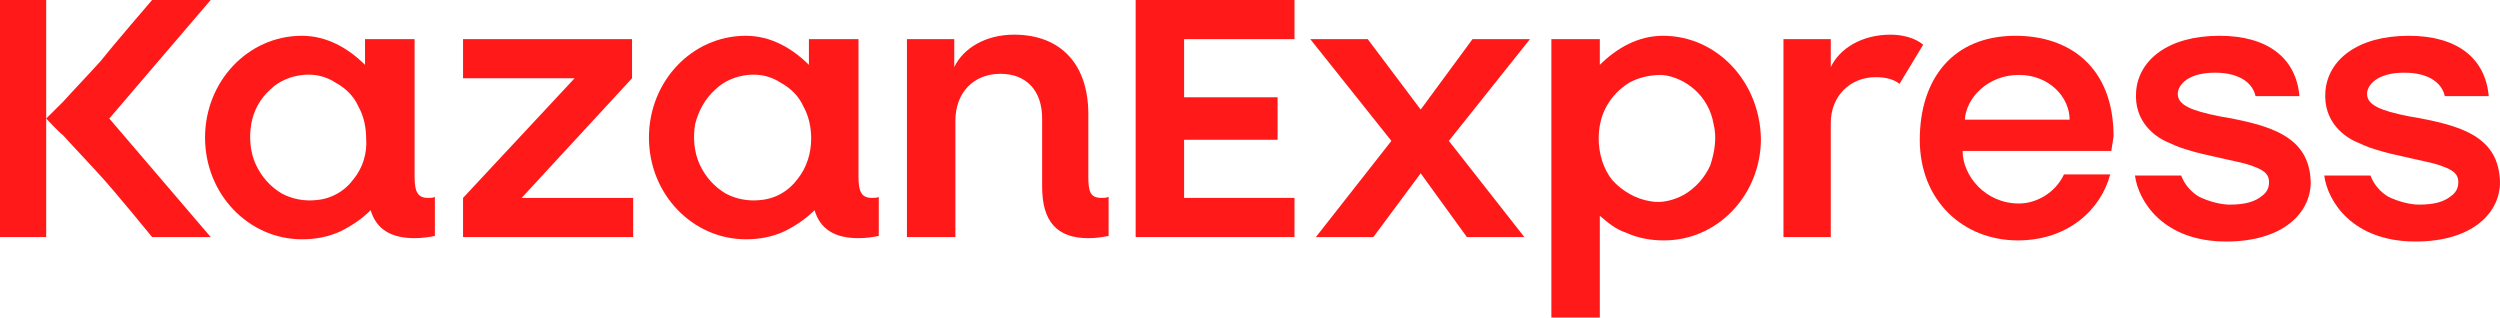
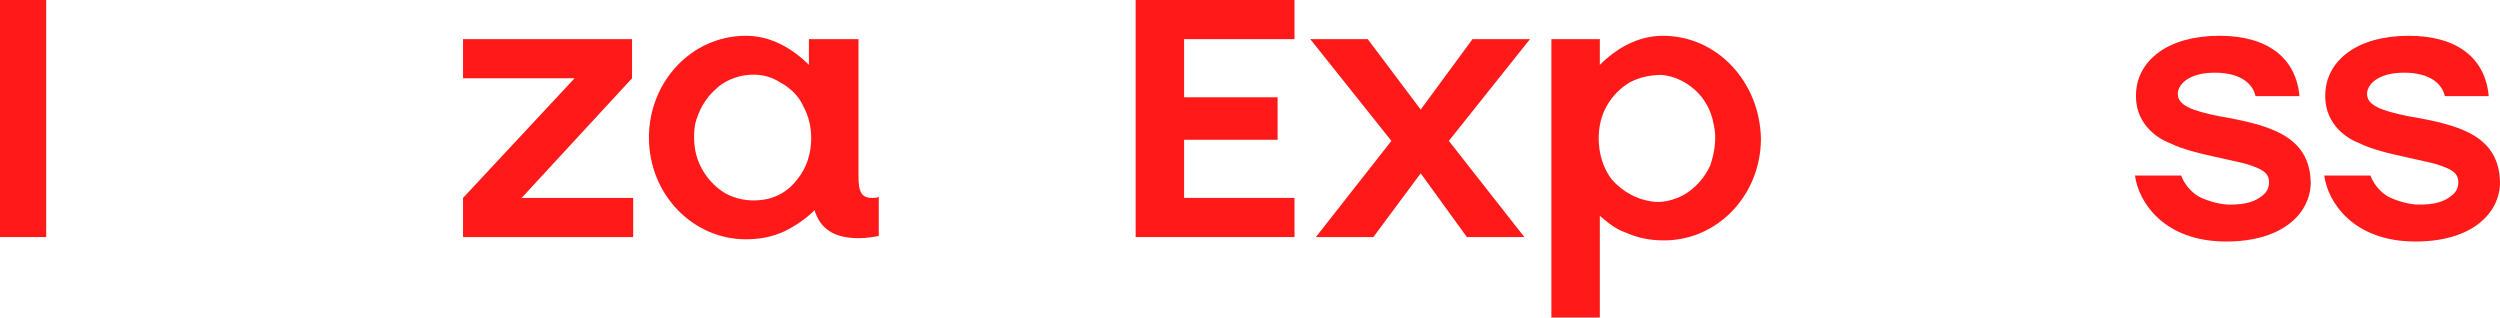
<svg xmlns="http://www.w3.org/2000/svg" width="433" height="55" viewBox="0 0 433 55" fill="none">
-   <path d="M36.49 0H26.343C26.343 0 19.513 7.94 17.367 10.651C15.806 12.394 12.488 15.88 10.927 17.623C10.147 18.398 8 20.528 8 20.528C8 20.528 10.147 22.852 10.927 23.433C12.488 25.176 15.806 28.662 17.367 30.405C19.708 32.923 26.343 41.056 26.343 41.056H36.49L18.928 20.528L36.49 0Z" fill="#FF1919" />
  <path d="M417.194 20.141C412.316 19.172 409.974 18.204 409.974 16.267C409.974 14.718 411.73 12.588 416.414 12.588C421.097 12.588 423.048 14.718 423.438 16.655H431.049C430.463 10.07 425.585 6.197 417.194 6.197C408.218 6.197 403.145 10.458 402.754 15.88C402.364 21.109 406.072 23.82 408.608 24.789C409.779 25.37 410.95 25.757 412.316 26.144C414.072 26.725 420.902 28.081 422.073 28.468C424.414 29.243 425.78 29.824 425.78 31.567C425.78 32.535 425.39 33.31 424.609 33.891C423.438 34.859 421.877 35.44 418.95 35.44C417.389 35.44 415.243 34.859 413.682 34.084C412.316 33.31 411.145 31.954 410.56 30.405H402.559C403.145 34.859 407.438 41.831 418.365 41.831C428.317 41.831 433 36.796 433 31.567C432.805 23.627 426.365 21.69 417.194 20.141Z" fill="#FF1919" />
  <path d="M8 0H0V41.056H8V0Z" fill="#FF1919" />
  <path d="M224.208 6.778V0H196.694V41.056H224.208V34.278H205.085V24.208H221.281V16.849H205.085V6.778H224.208Z" fill="#FF1919" />
  <path d="M384.412 20.141C379.533 19.172 377.192 18.204 377.192 16.267C377.192 14.718 378.948 12.588 383.631 12.588C388.314 12.588 390.266 14.718 390.656 16.655H398.266C397.681 10.07 392.802 6.197 384.412 6.197C375.436 6.197 370.362 10.458 369.972 15.88C369.582 21.109 373.289 23.82 375.826 24.789C376.997 25.37 378.167 25.757 379.533 26.144C381.29 26.725 388.119 28.081 389.29 28.468C391.632 29.243 392.998 29.824 392.998 31.567C392.998 32.535 392.607 33.31 391.827 33.891C390.656 34.859 389.095 35.44 386.168 35.44C384.607 35.44 382.46 34.859 380.899 34.084C379.533 33.31 378.363 31.954 377.777 30.405H369.777C370.362 34.859 374.655 41.831 385.583 41.831C395.534 41.831 400.217 36.796 400.217 31.567C400.022 23.627 393.388 21.69 384.412 20.141Z" fill="#FF1919" />
-   <path d="M157.082 41.056V6.778H165.278V11.62C166.839 8.327 170.741 6.003 175.62 6.003C183.815 6.003 188.498 11.232 188.498 19.753V30.599C188.498 33.31 188.889 34.278 190.84 34.278C191.23 34.278 191.62 34.278 192.011 34.084V40.863C191.035 41.056 189.864 41.25 188.498 41.25C183.035 41.25 180.498 38.345 180.498 32.342V20.528C180.498 15.687 177.766 12.782 173.278 12.782C168.595 12.782 165.473 16.074 165.473 20.916V41.056H157.082Z" fill="#FF1919" />
-   <path d="M366.069 23.627C366.069 11.62 358.459 6.197 349.093 6.197C338.165 6.197 332.506 13.75 332.506 24.208C332.506 34.859 340.117 41.637 349.483 41.637C358.264 41.637 363.923 36.215 365.484 30.211H357.483C355.922 33.504 352.605 35.246 349.678 35.246C343.824 35.246 339.922 30.405 339.922 26.144H365.679L366.069 23.627ZM340.312 20.722C340.507 17.042 344.214 12.975 349.678 12.975C354.947 12.975 358.459 16.849 358.459 20.722H340.312Z" fill="#FF1919" />
  <path d="M264.991 6.778H255.039L246.063 18.979L236.891 6.778H226.94L240.989 24.401L227.915 41.056H237.867L246.063 30.018L254.063 41.056H264.015L250.941 24.401L264.991 6.778Z" fill="#FF1919" />
  <path d="M151.033 34.278C149.277 34.278 148.691 33.31 148.691 30.599V6.778H140.105V11.232C137.178 8.327 133.471 6.197 129.178 6.197C119.812 6.197 112.396 14.137 112.396 23.82C112.396 33.697 120.007 41.444 129.178 41.444C131.519 41.444 133.666 41.056 135.812 40.088C137.764 39.12 139.52 37.958 141.081 36.408C142.057 39.701 144.593 41.25 148.691 41.25C150.057 41.25 151.228 41.056 152.204 40.863V34.084C152.008 34.278 151.423 34.278 151.033 34.278ZM138.154 30.986C136.593 33.116 134.251 34.472 131.519 34.666C129.568 34.859 127.422 34.472 125.665 33.504C123.714 32.342 122.153 30.599 121.177 28.468C120.202 26.338 120.007 23.82 120.397 21.496C120.982 19.172 122.153 17.042 123.909 15.493C125.47 13.944 127.617 13.169 129.568 12.975C131.519 12.782 133.471 13.169 135.227 14.331C136.983 15.299 138.349 16.655 139.13 18.398C140.105 20.141 140.496 22.077 140.496 24.014C140.496 26.532 139.715 29.049 138.154 30.986Z" fill="#FF1919" />
-   <path d="M327.433 6.003C322.555 6.003 318.652 8.327 317.091 11.62V6.778H308.895V41.056H317.091V21.303C317.091 16.655 320.408 13.363 324.896 13.363C326.653 13.363 328.018 13.75 328.994 14.525L333.092 7.746C331.726 6.584 329.58 6.003 327.433 6.003Z" fill="#FF1919" />
  <path d="M288.016 6.197C283.723 6.197 280.016 8.327 277.089 11.232V6.778H268.698V55H277.089V37.377C278.454 38.539 279.82 39.701 281.577 40.282C283.723 41.25 285.87 41.637 288.211 41.637C297.578 41.637 304.993 33.697 304.993 24.014C304.797 14.137 297.382 6.197 288.016 6.197ZM296.212 28.662C295.236 30.792 293.675 32.535 291.724 33.697C289.967 34.666 287.821 35.246 285.87 34.859C283.333 34.472 280.991 33.116 279.235 31.18C277.674 29.243 276.893 26.532 276.893 24.014C276.893 22.077 277.284 20.141 278.259 18.398C279.235 16.655 280.601 15.299 282.162 14.331C283.918 13.363 285.87 12.975 287.821 12.975C289.967 13.169 291.919 14.137 293.48 15.493C295.236 17.042 296.407 19.172 296.797 21.496C297.382 23.82 296.992 26.338 296.212 28.662Z" fill="#FF1919" />
-   <path d="M74.15 34.278C72.394 34.278 71.809 33.31 71.809 30.599V6.778H63.223V11.232C60.296 8.327 56.588 6.197 52.295 6.197C42.929 6.197 35.514 14.137 35.514 23.82C35.514 33.697 43.124 41.444 52.295 41.444C54.637 41.444 56.784 41.056 58.93 40.088C60.881 39.12 62.638 37.958 64.199 36.408C65.174 39.701 67.711 41.25 71.809 41.25C73.175 41.25 74.346 41.056 75.321 40.863V34.084C75.126 34.278 74.541 34.278 74.15 34.278ZM61.272 30.986C59.711 33.116 57.369 34.472 54.637 34.666C52.686 34.859 50.539 34.472 48.783 33.504C46.832 32.342 45.271 30.599 44.295 28.468C43.319 26.338 43.124 23.82 43.514 21.496C43.905 19.172 45.076 17.042 46.832 15.493C48.393 13.944 50.539 13.169 52.491 12.975C54.442 12.782 56.393 13.169 58.15 14.331C59.906 15.299 61.272 16.655 62.052 18.398C63.028 20.141 63.418 22.077 63.418 24.014C63.613 26.532 62.833 29.049 61.272 30.986Z" fill="#FF1919" />
-   <path d="M109.469 13.556V6.778H80.2V13.556H99.518L80.2 34.278V41.056H109.665V34.278H90.347L109.469 13.556Z" fill="#FF1919" />
+   <path d="M109.469 13.556V6.778H80.2V13.556H99.518L80.2 34.278V41.056H109.665V34.278H90.347L109.469 13.556" fill="#FF1919" />
</svg>